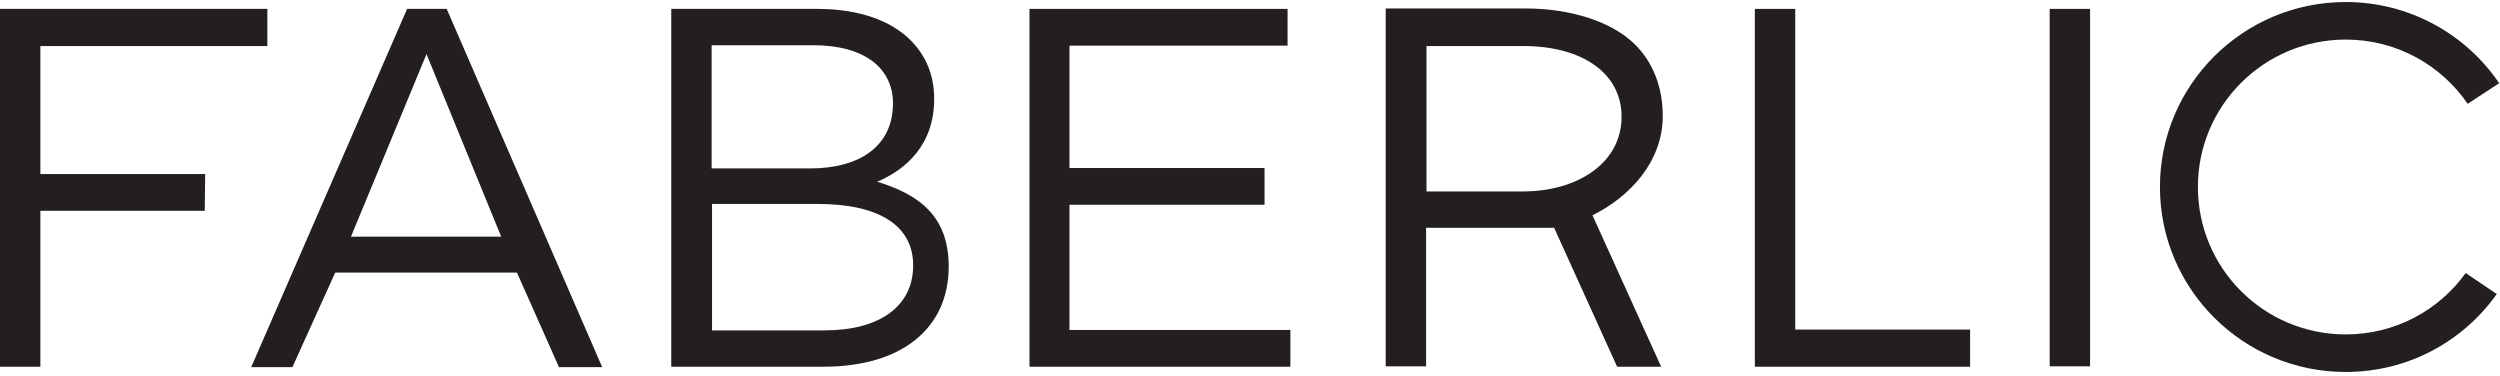
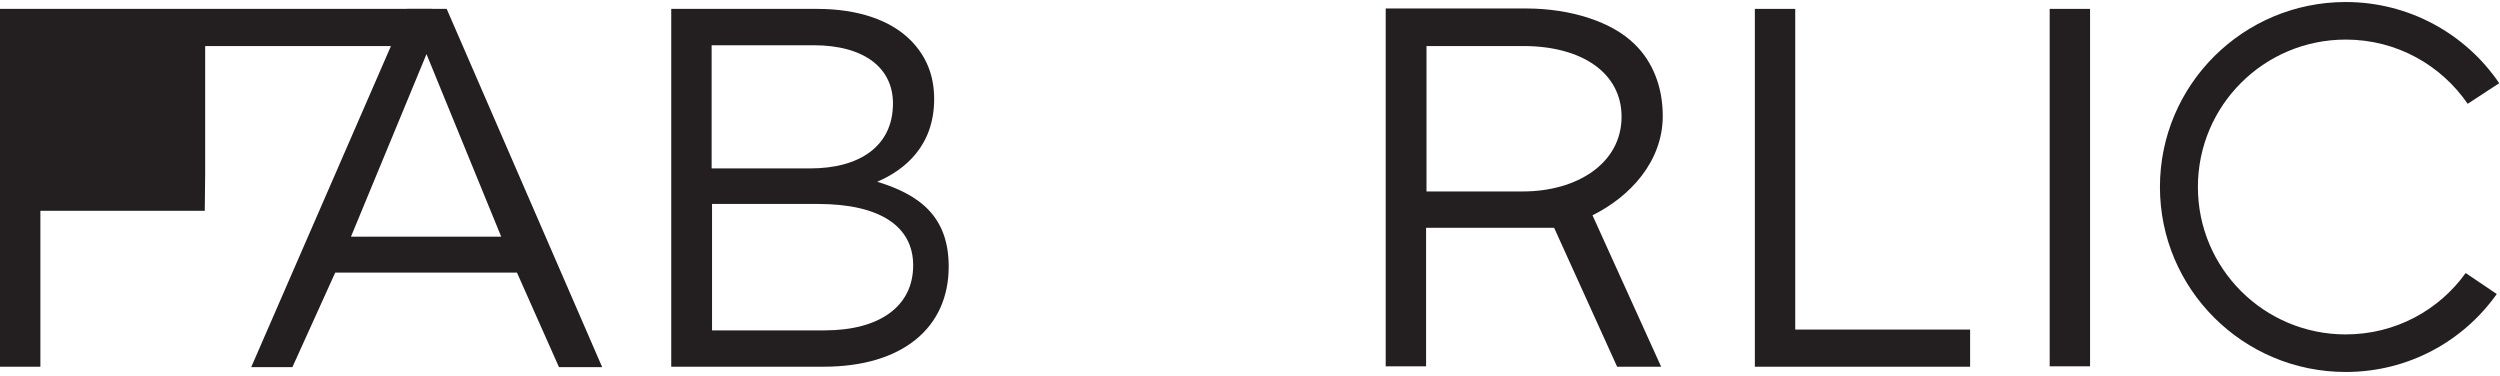
<svg xmlns="http://www.w3.org/2000/svg" version="1.1" id="Слой_1" x="0px" y="0px" viewBox="0 0 619 93" style="enable-background:new 0 0 619 93;" xml:space="preserve">
  <style type="text/css">
	.st0{fill:#231F20;}
</style>
  <g>
-     <path class="st0" d="M254.9,2.2v88.6h64.6v-9.1h-54.7v-31h48.3v-9.1h-48.3V11.3h54V2.2H254.9z" />
    <path class="st0" d="M434.5,2.2v88.6h53.3v-9.2h-43.3V2.2H434.5z" />
    <path class="st0" d="M517.5,2.2h-10v88.5h10V2.2z" />
    <path class="st0" d="M100.8,2.2L62.2,90.9h10.2L83,67.5h45l10.4,23.4h10.7L110.6,2.2H100.8z M105.6,13.4l18.5,45.2H86.9L105.6,13.4   z" />
    <path class="st0" d="M377.1,47.4h-23.9v-36h24c14.4,0,24.3,6.6,24.3,17.5C401.5,40.5,390.4,47.4,377.1,47.4z M411.3,90.8l-17-37.5   c9.3-4.6,17.4-13.3,17.4-24.6c0-7.2-2.5-13.4-6.9-17.7c-5.6-5.6-15.9-8.9-26.9-8.9h-34.8v88.6h10V56.4h29l2.7,0l15.6,34.4H411.3z" />
-     <path class="st0" d="M50.8,43.1H10V11.4h56.2l0-9.2H0v88.6h10V52.2h40.7L50.8,43.1z" />
+     <path class="st0" d="M50.8,43.1V11.4h56.2l0-9.2H0v88.6h10V52.2h40.7L50.8,43.1z" />
    <path class="st0" d="M204.2,81.8c13.5,0,21.9-5.9,21.9-16.1c0-9.6-8.1-15.2-23.6-15.2h-26.2v31.3H204.2z M200.6,41.7   c12.1,0,20.5-5.4,20.5-16.1c0-8.7-7-14.4-19.7-14.4h-25.2v30.5H200.6z M166.3,2.2h36c10.2,0,18.3,2.8,23.3,7.9   c3.7,3.8,5.7,8.5,5.7,14.4c0,11.5-7.1,17.5-14.1,20.5c10.5,3.2,17.7,8.6,17.7,21c0,15.2-11.5,24.8-31,24.8h-37.7V2.2z" />
    <path class="st0" d="M610.5,67.6c-6.6,9.2-17.4,15.2-29.7,15.2c-20.2,0-36.6-16.3-36.6-36.5c0-20.2,16.4-36.5,36.6-36.5   c12.6,0,23.6,6.3,30.2,15.9l7.8-5.1c-8.2-12.1-22.2-20.1-38-20.1c-25.4,0-46,20.5-46,45.8c0,25.3,20.6,45.8,46,45.8   c15.5,0,29.1-7.6,37.4-19.3L610.5,67.6z" />
  </g>
</svg>